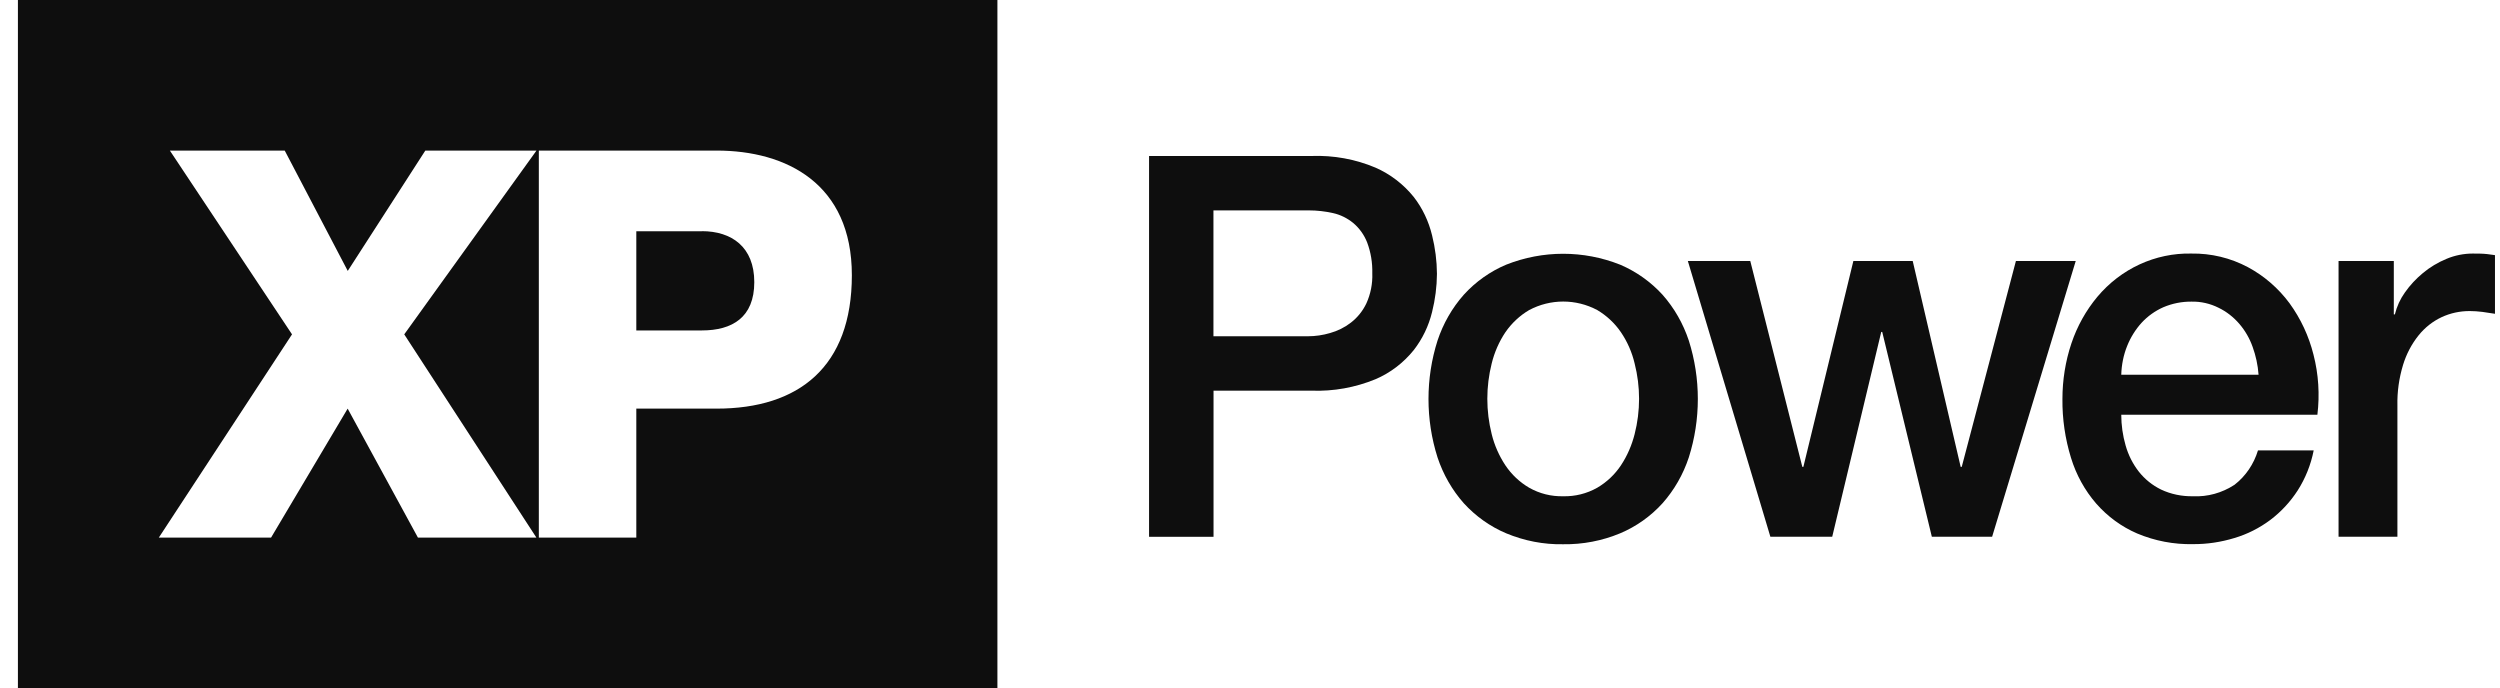
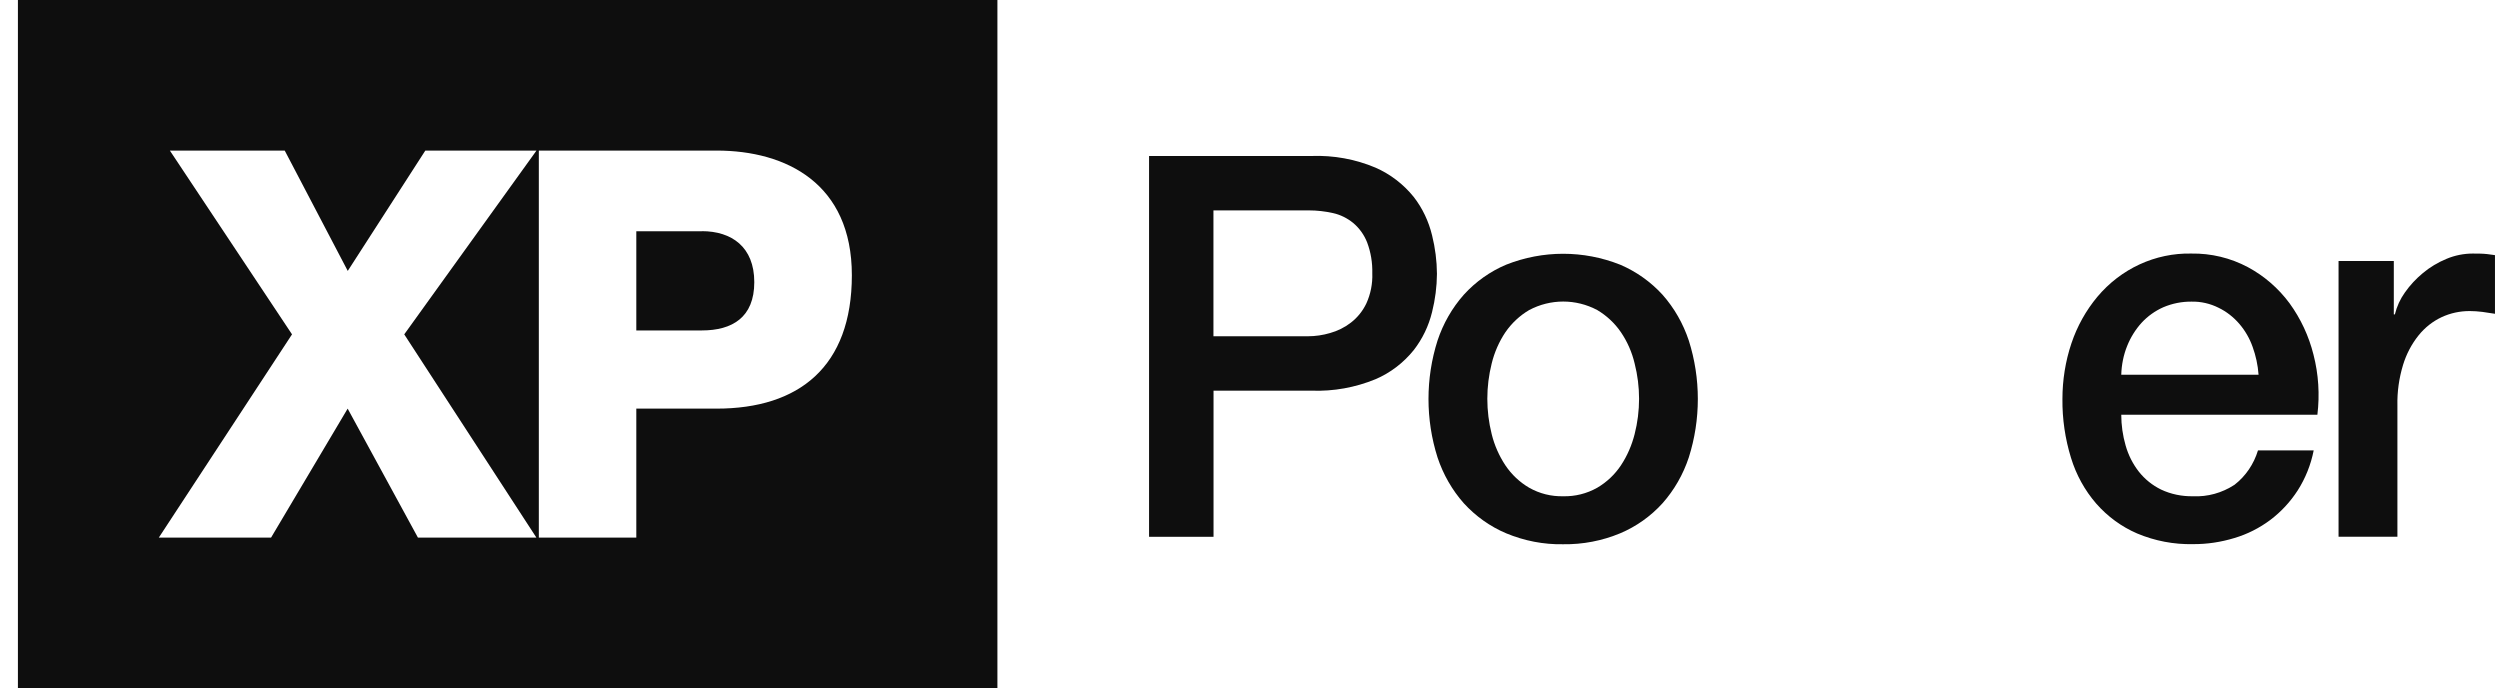
<svg xmlns="http://www.w3.org/2000/svg" width="109" height="30" viewBox="0 0 109 30" fill="none">
  <path d="M30.601 10.083H27.743V14.407H30.601C31.926 14.407 32.887 13.838 32.887 12.302C32.887 10.766 31.9 10.079 30.601 10.079V10.083Z" fill="#0E0E0E" />
  <path fill-rule="evenodd" clip-rule="evenodd" d="M0.781 30H43.487V0H0.781V30ZM23.387 23.44H18.222L15.158 17.816L11.818 23.44H6.924L12.732 14.578L7.406 6.565H12.414L15.162 11.812L18.544 6.565H23.391L17.625 14.578L23.387 23.44ZM31.244 17.816H27.743V23.44H23.493V6.565H31.244C34.284 6.565 37.141 8.004 37.141 12C37.141 15.996 34.83 17.816 31.244 17.816Z" fill="#0E0E0E" />
  <path fill-rule="evenodd" clip-rule="evenodd" d="M57.186 6.801H50.099V23.405H52.91V17.033H57.186C58.138 17.068 59.087 16.897 59.971 16.534C60.619 16.258 61.19 15.821 61.639 15.265C62.02 14.775 62.291 14.21 62.439 13.602C62.575 13.059 62.647 12.499 62.651 11.939C62.647 11.37 62.575 10.81 62.439 10.263C62.291 9.65 62.02 9.077 61.639 8.587C61.19 8.031 60.619 7.593 59.971 7.309C59.091 6.937 58.138 6.766 57.186 6.801ZM57.025 14.661H52.906V9.173H57.067C57.419 9.173 57.774 9.213 58.121 9.291C58.439 9.361 58.739 9.51 58.998 9.72C59.269 9.948 59.476 10.237 59.607 10.569C59.768 10.998 59.844 11.458 59.832 11.917C59.849 12.368 59.76 12.819 59.573 13.23C59.417 13.558 59.184 13.847 58.9 14.066C58.629 14.276 58.32 14.429 57.99 14.521C57.677 14.613 57.351 14.661 57.025 14.661Z" fill="#0E0E0E" />
-   <path d="M68.156 21.637L68.154 21.637H68.158L68.156 21.637Z" fill="#0E0E0E" />
  <path fill-rule="evenodd" clip-rule="evenodd" d="M68.154 23.729C67.303 23.746 66.457 23.58 65.669 23.252C64.971 22.958 64.34 22.508 63.823 21.943C63.311 21.365 62.922 20.683 62.676 19.943C62.151 18.289 62.151 16.503 62.676 14.849C62.922 14.109 63.311 13.427 63.823 12.849C64.34 12.28 64.971 11.834 65.669 11.54C67.269 10.906 69.039 10.906 70.639 11.54C71.338 11.838 71.968 12.284 72.485 12.849C72.997 13.427 73.386 14.109 73.632 14.849C74.157 16.503 74.157 18.289 73.632 19.943C73.386 20.687 72.997 21.365 72.485 21.943C71.968 22.512 71.338 22.958 70.639 23.252C69.852 23.58 69.005 23.742 68.154 23.729ZM68.156 21.637C68.672 21.649 69.183 21.523 69.64 21.265C70.051 21.024 70.406 20.691 70.673 20.289C70.948 19.873 71.147 19.413 71.27 18.928C71.528 17.917 71.528 16.858 71.27 15.847C71.156 15.361 70.952 14.897 70.673 14.486C70.402 14.088 70.046 13.759 69.64 13.518C68.709 13.024 67.604 13.024 66.672 13.518C66.262 13.759 65.91 14.088 65.635 14.486C65.36 14.897 65.157 15.361 65.038 15.847C64.784 16.858 64.784 17.917 65.038 18.928C65.157 19.413 65.36 19.873 65.635 20.289C65.906 20.691 66.258 21.024 66.672 21.265C67.125 21.523 67.636 21.649 68.156 21.637Z" fill="#0E0E0E" />
-   <path d="M76.312 11.379H73.59L77.188 23.401H79.885L82.022 14.473H82.065L84.228 23.401H86.857L90.502 11.379H87.894L85.532 20.355H85.485L83.394 11.379H80.807L78.627 20.355H78.581L76.312 11.379Z" fill="#0E0E0E" />
  <path fill-rule="evenodd" clip-rule="evenodd" d="M92.487 18.079C92.487 18.534 92.551 18.989 92.678 19.427C92.796 19.842 92.991 20.228 93.253 20.564C93.516 20.897 93.846 21.16 94.219 21.343C94.654 21.549 95.133 21.645 95.611 21.637C96.251 21.667 96.881 21.492 97.423 21.138C97.91 20.762 98.266 20.236 98.448 19.637H100.877C100.755 20.258 100.518 20.853 100.179 21.383C99.857 21.882 99.455 22.315 98.985 22.67C98.511 23.024 97.982 23.291 97.423 23.457C96.835 23.637 96.225 23.729 95.611 23.724C94.781 23.742 93.952 23.584 93.181 23.26C92.5 22.967 91.89 22.521 91.395 21.956C90.895 21.379 90.519 20.696 90.294 19.956C90.04 19.129 89.913 18.267 89.922 17.396C89.922 16.569 90.053 15.746 90.315 14.967C90.565 14.223 90.946 13.54 91.441 12.945C92.47 11.716 93.973 11.02 95.548 11.055C96.403 11.042 97.249 11.243 98.011 11.65C98.719 12.031 99.337 12.565 99.823 13.221C100.31 13.891 100.666 14.652 100.869 15.466C101.089 16.32 101.144 17.208 101.038 18.083H92.491L92.487 18.079ZM98.473 16.333C98.443 15.917 98.354 15.51 98.215 15.125C98.084 14.753 97.885 14.411 97.63 14.114C97.376 13.821 97.072 13.584 96.729 13.418C96.361 13.234 95.958 13.142 95.548 13.151C95.129 13.147 94.71 13.23 94.32 13.396C93.965 13.554 93.643 13.781 93.376 14.07C93.109 14.363 92.894 14.709 92.745 15.081C92.584 15.479 92.5 15.904 92.487 16.337H98.473V16.333Z" fill="#0E0E0E" />
  <path d="M104.37 11.379H101.961V23.401H104.527V17.681C104.514 17.081 104.599 16.486 104.772 15.913C104.916 15.44 105.145 15.002 105.45 14.622C105.725 14.28 106.063 14.013 106.453 13.829C106.838 13.65 107.253 13.562 107.676 13.562C107.858 13.562 108.045 13.576 108.227 13.598C108.417 13.624 108.599 13.65 108.781 13.681V11.125C108.754 11.121 108.728 11.117 108.702 11.113C108.608 11.1 108.519 11.087 108.43 11.077C108.227 11.055 108.019 11.055 107.812 11.055C107.418 11.055 107.029 11.134 106.665 11.287C106.296 11.44 105.949 11.646 105.64 11.904C105.344 12.149 105.077 12.433 104.853 12.753C104.65 13.037 104.501 13.361 104.417 13.707H104.37V11.379Z" fill="#0E0E0E" />
</svg>